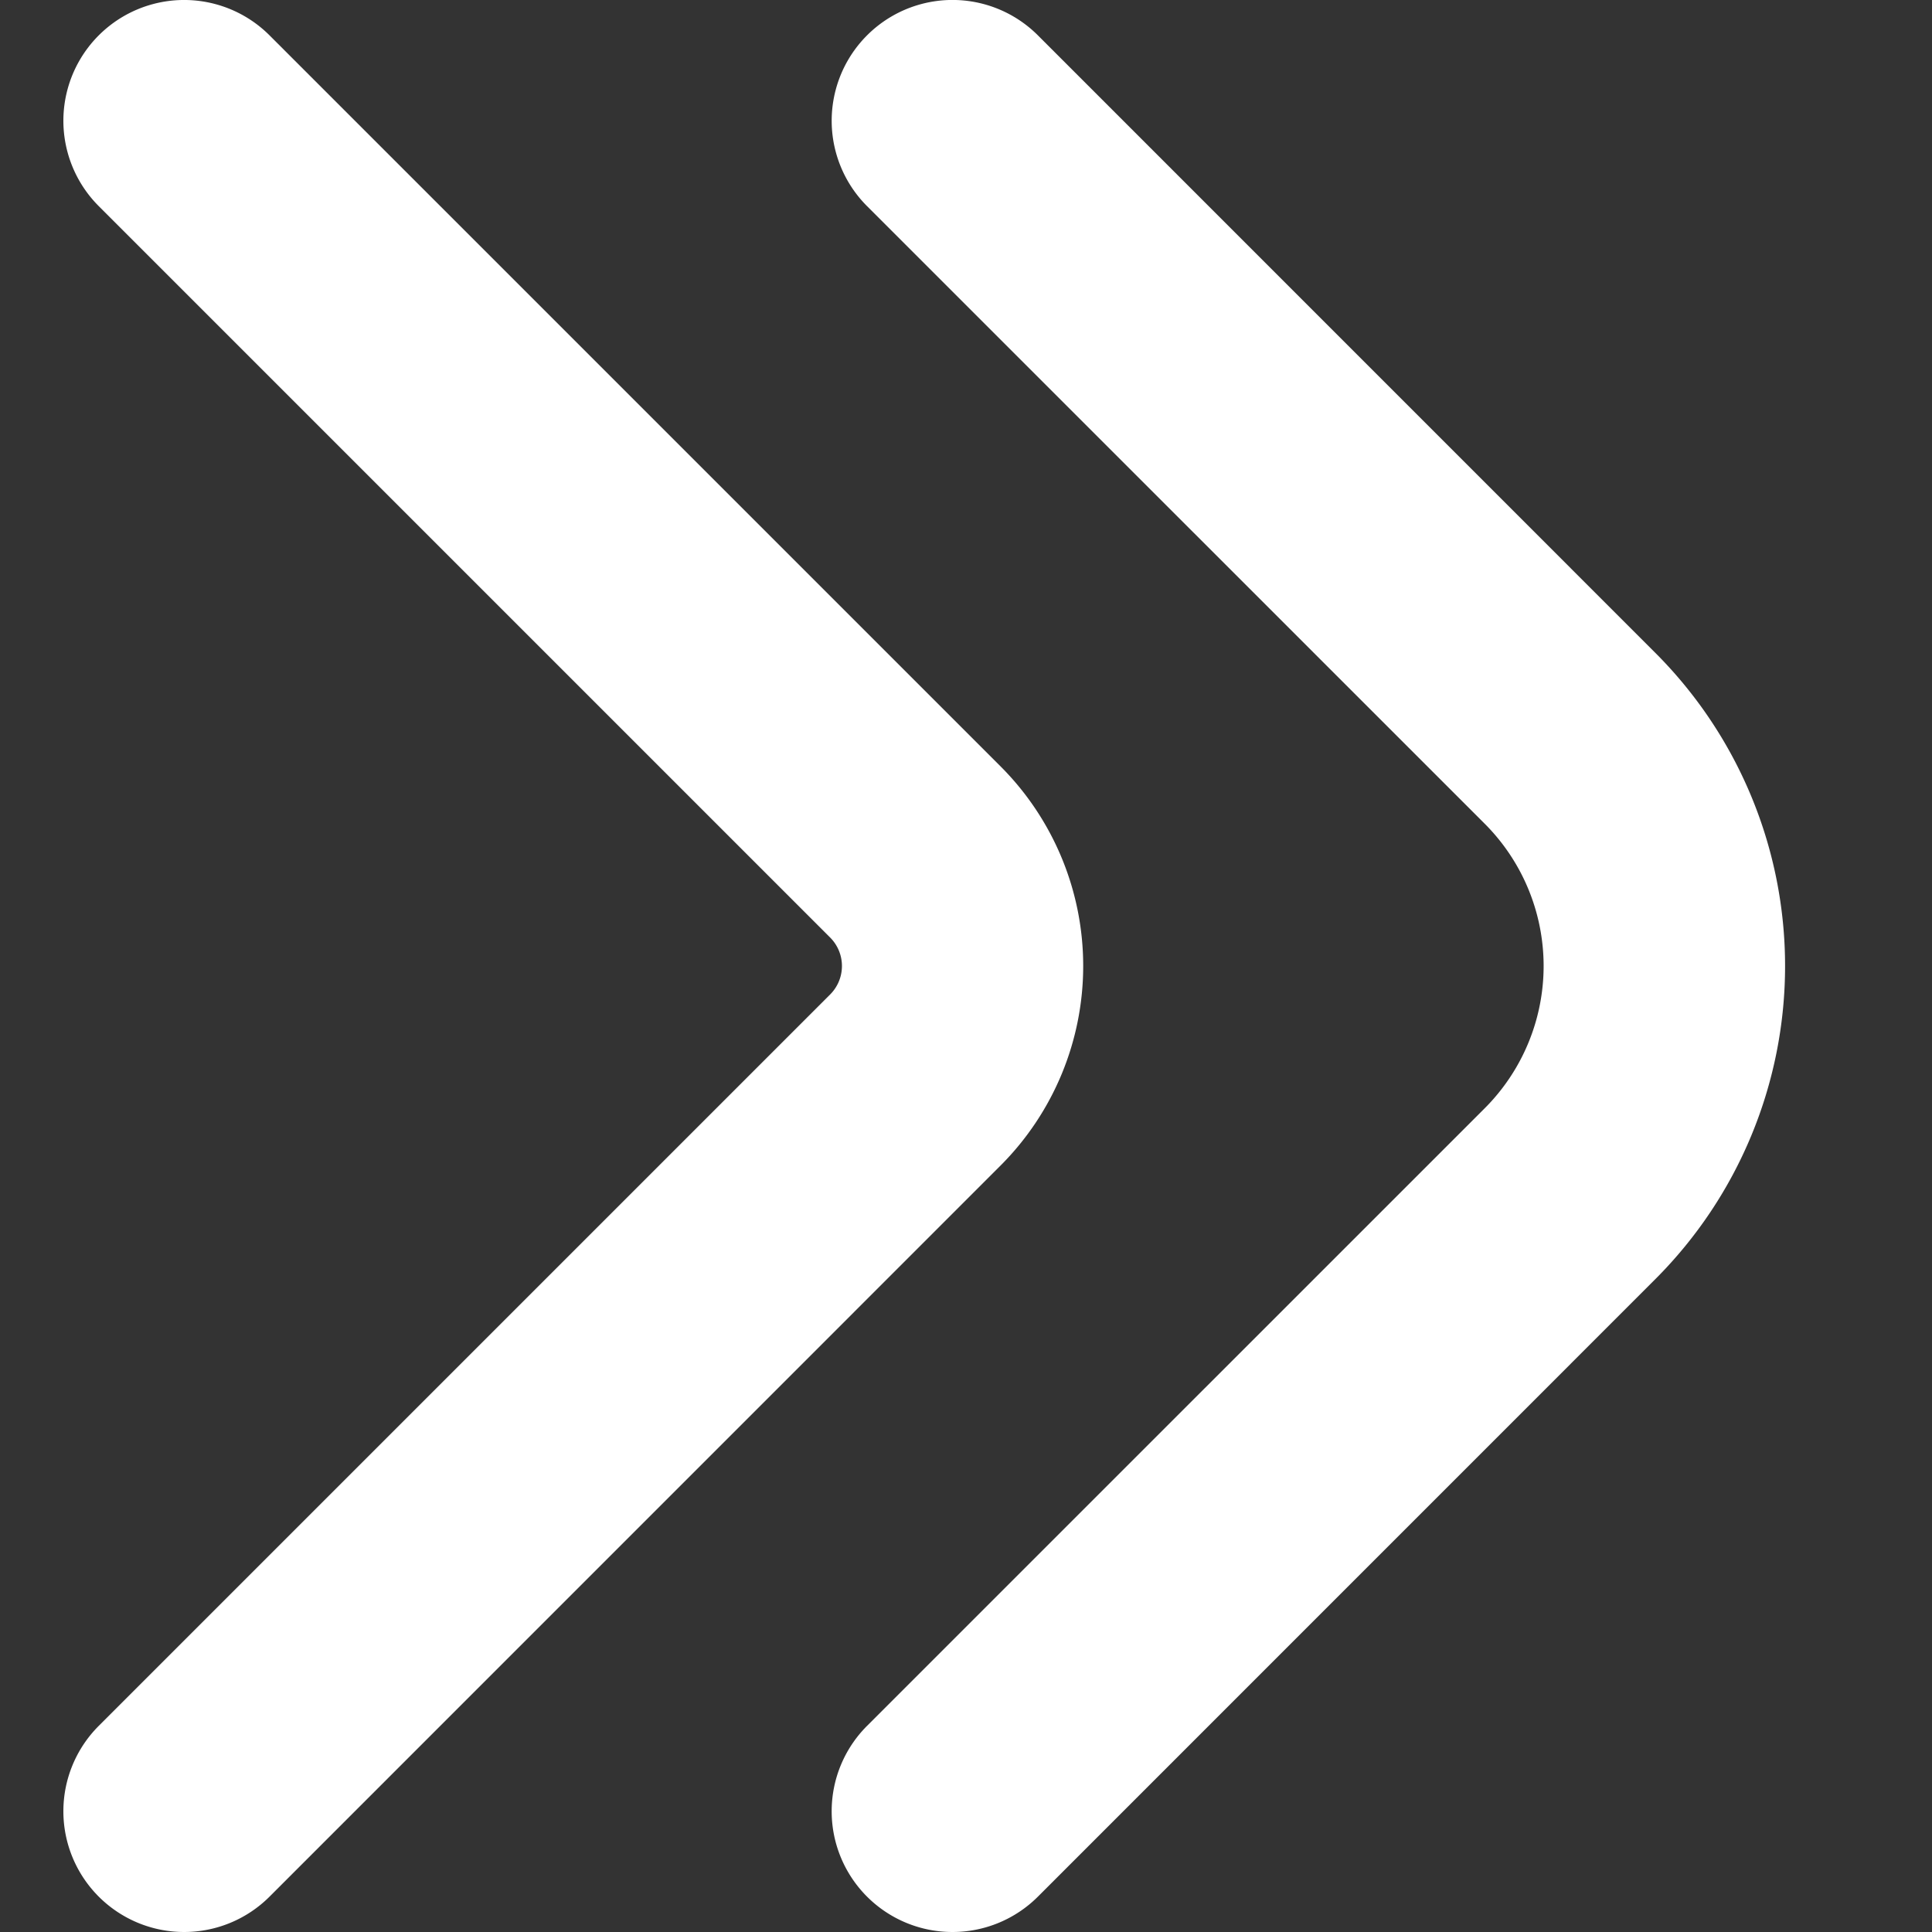
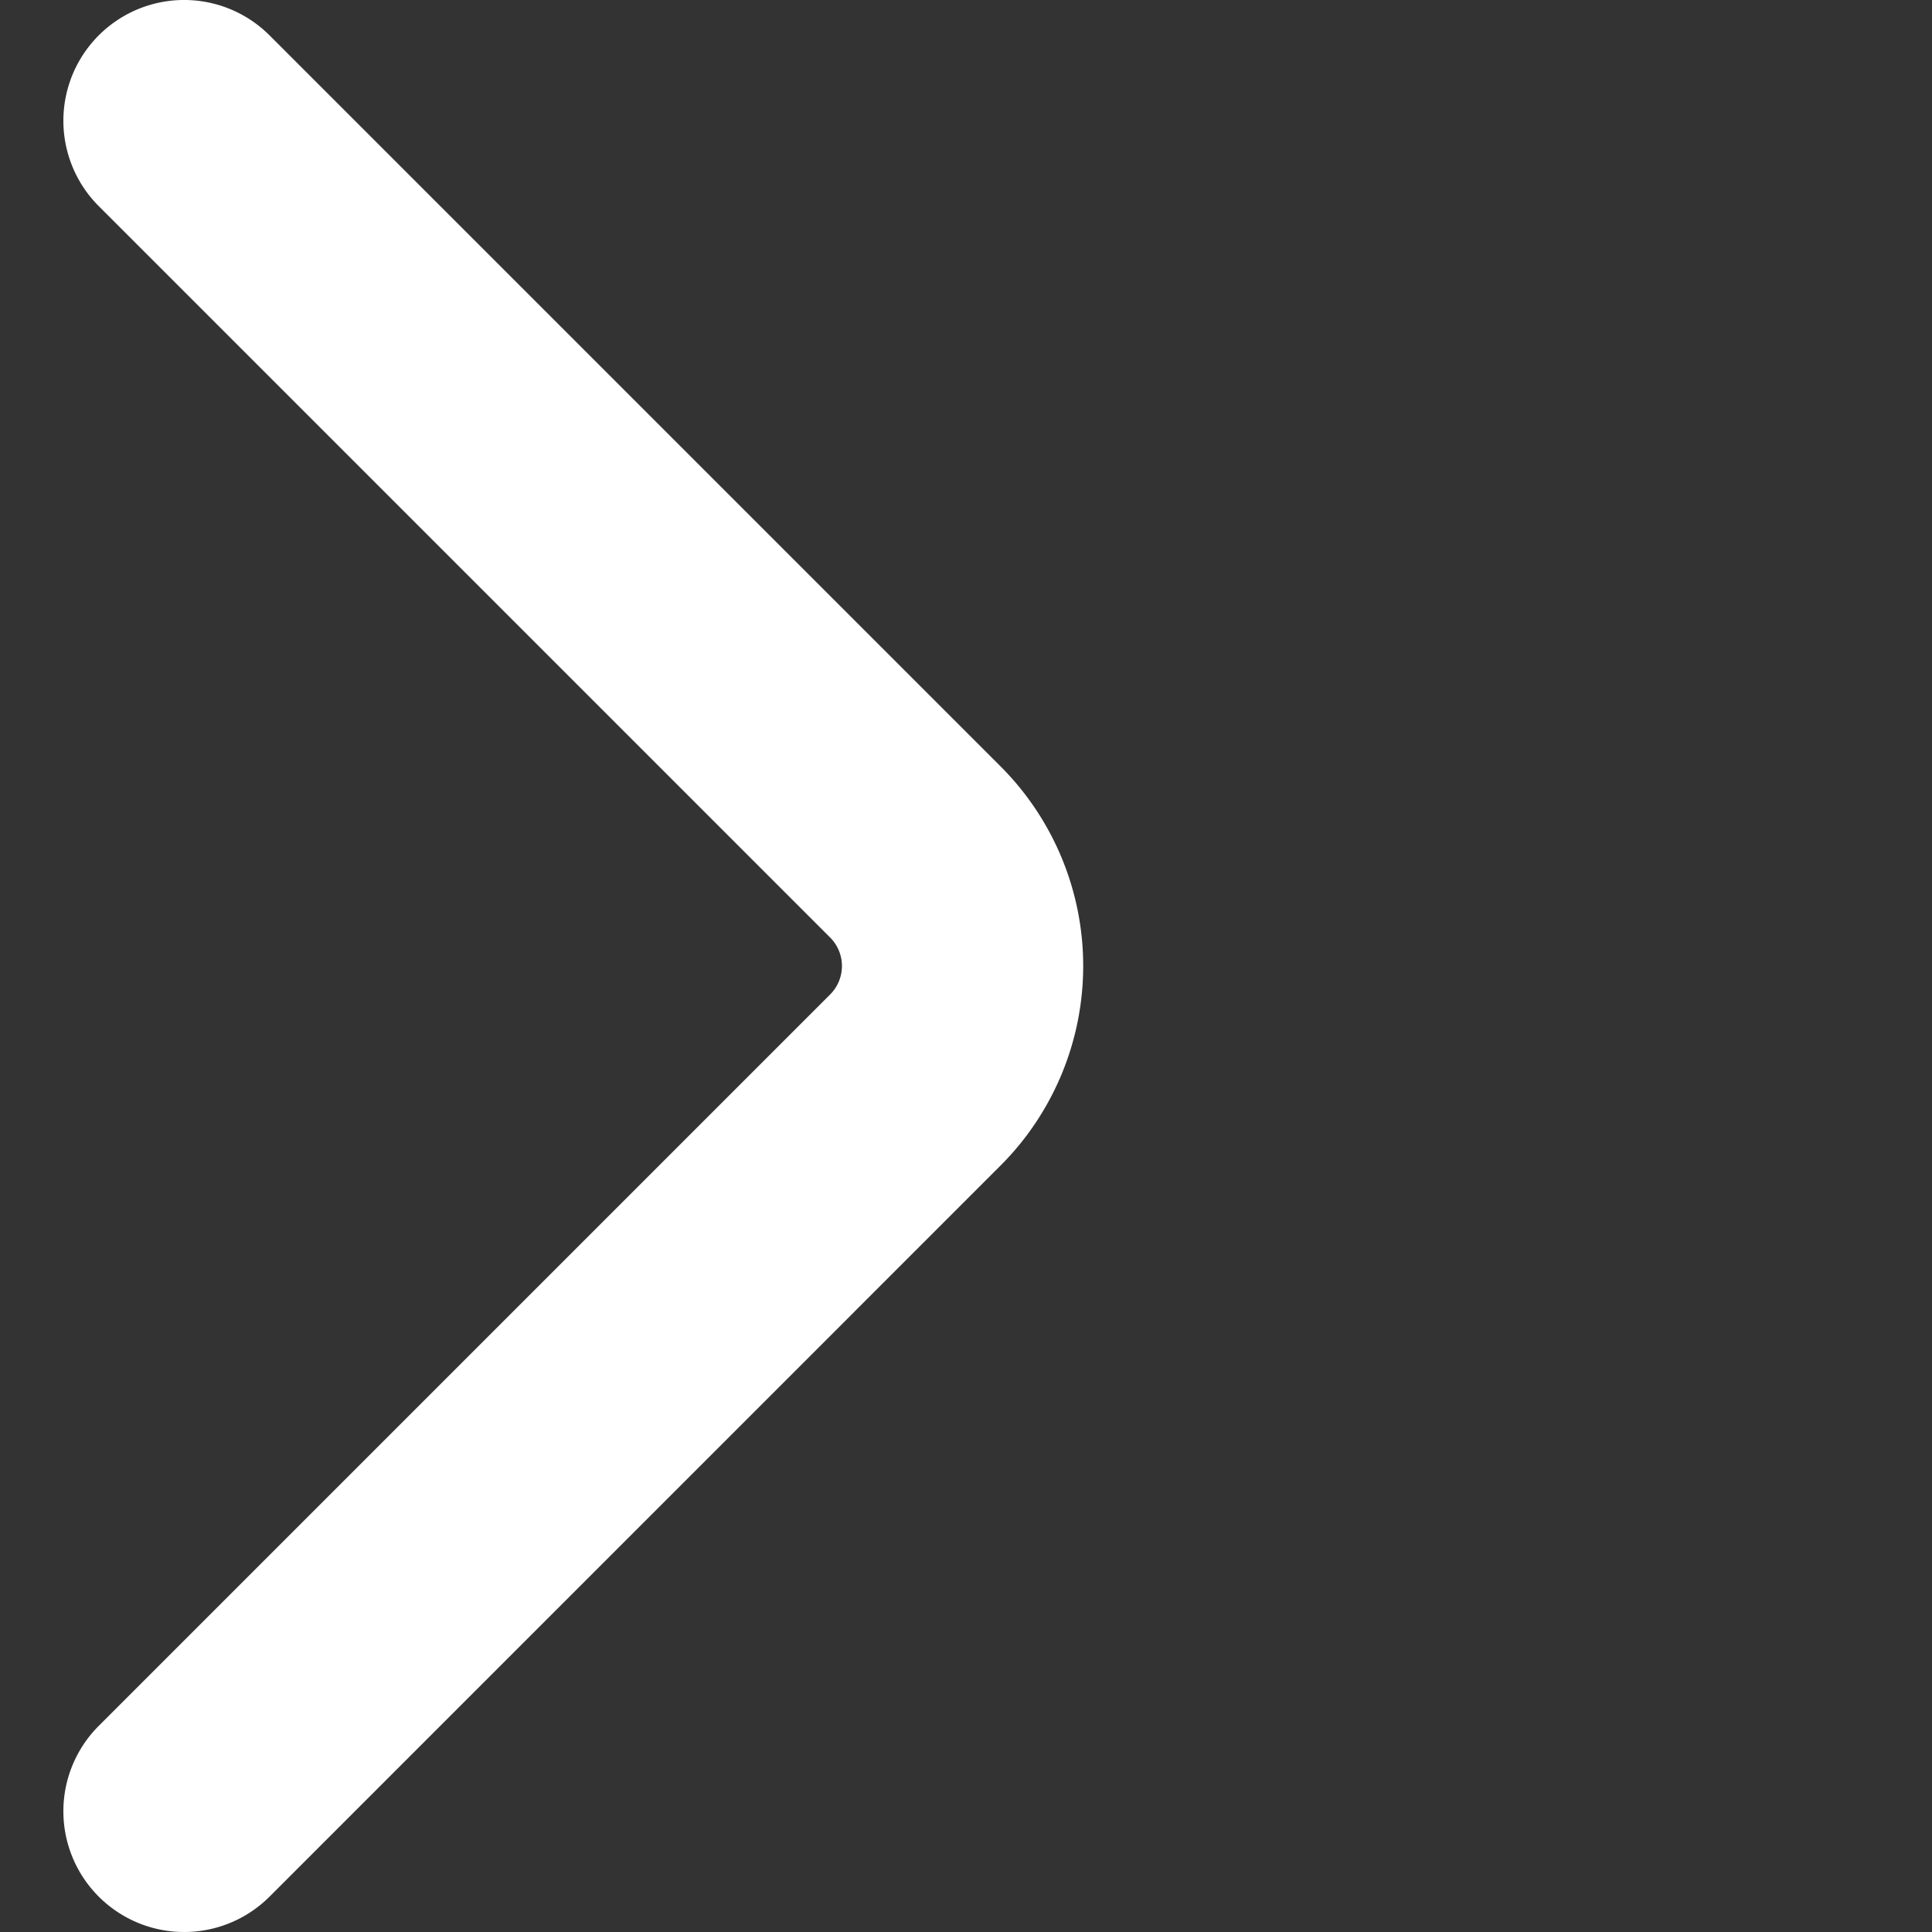
<svg xmlns="http://www.w3.org/2000/svg" id="Bold" viewBox="0 0 24 24" width="512" height="512">
  <rect x="0" y="0" width="24" height="24" fill="#333333" stroke="none" />
-   <path d="M11.832,24a1.5,1.5,0,0,1-1.061-2.561l7.672-7.671a2.5,2.5,0,0,0,0-3.536L10.771,2.561A1.5,1.5,0,0,1,12.893.439l7.671,7.672a5.5,5.5,0,0,1,0,7.778l-7.671,7.672A1.5,1.5,0,0,1,11.832,24Z" fill="#ffffffff" />
  <path d="M2.287,24a1.5,1.5,0,0,1-1.06-2.561l9.085-9.085a.5.5,0,0,0,0-.708L1.227,2.561A1.5,1.5,0,0,1,3.348.439l9.086,9.086a3.507,3.507,0,0,1,0,4.949L3.348,23.561A1.5,1.5,0,0,1,2.287,24Z" fill="#ffffffff" />
</svg>